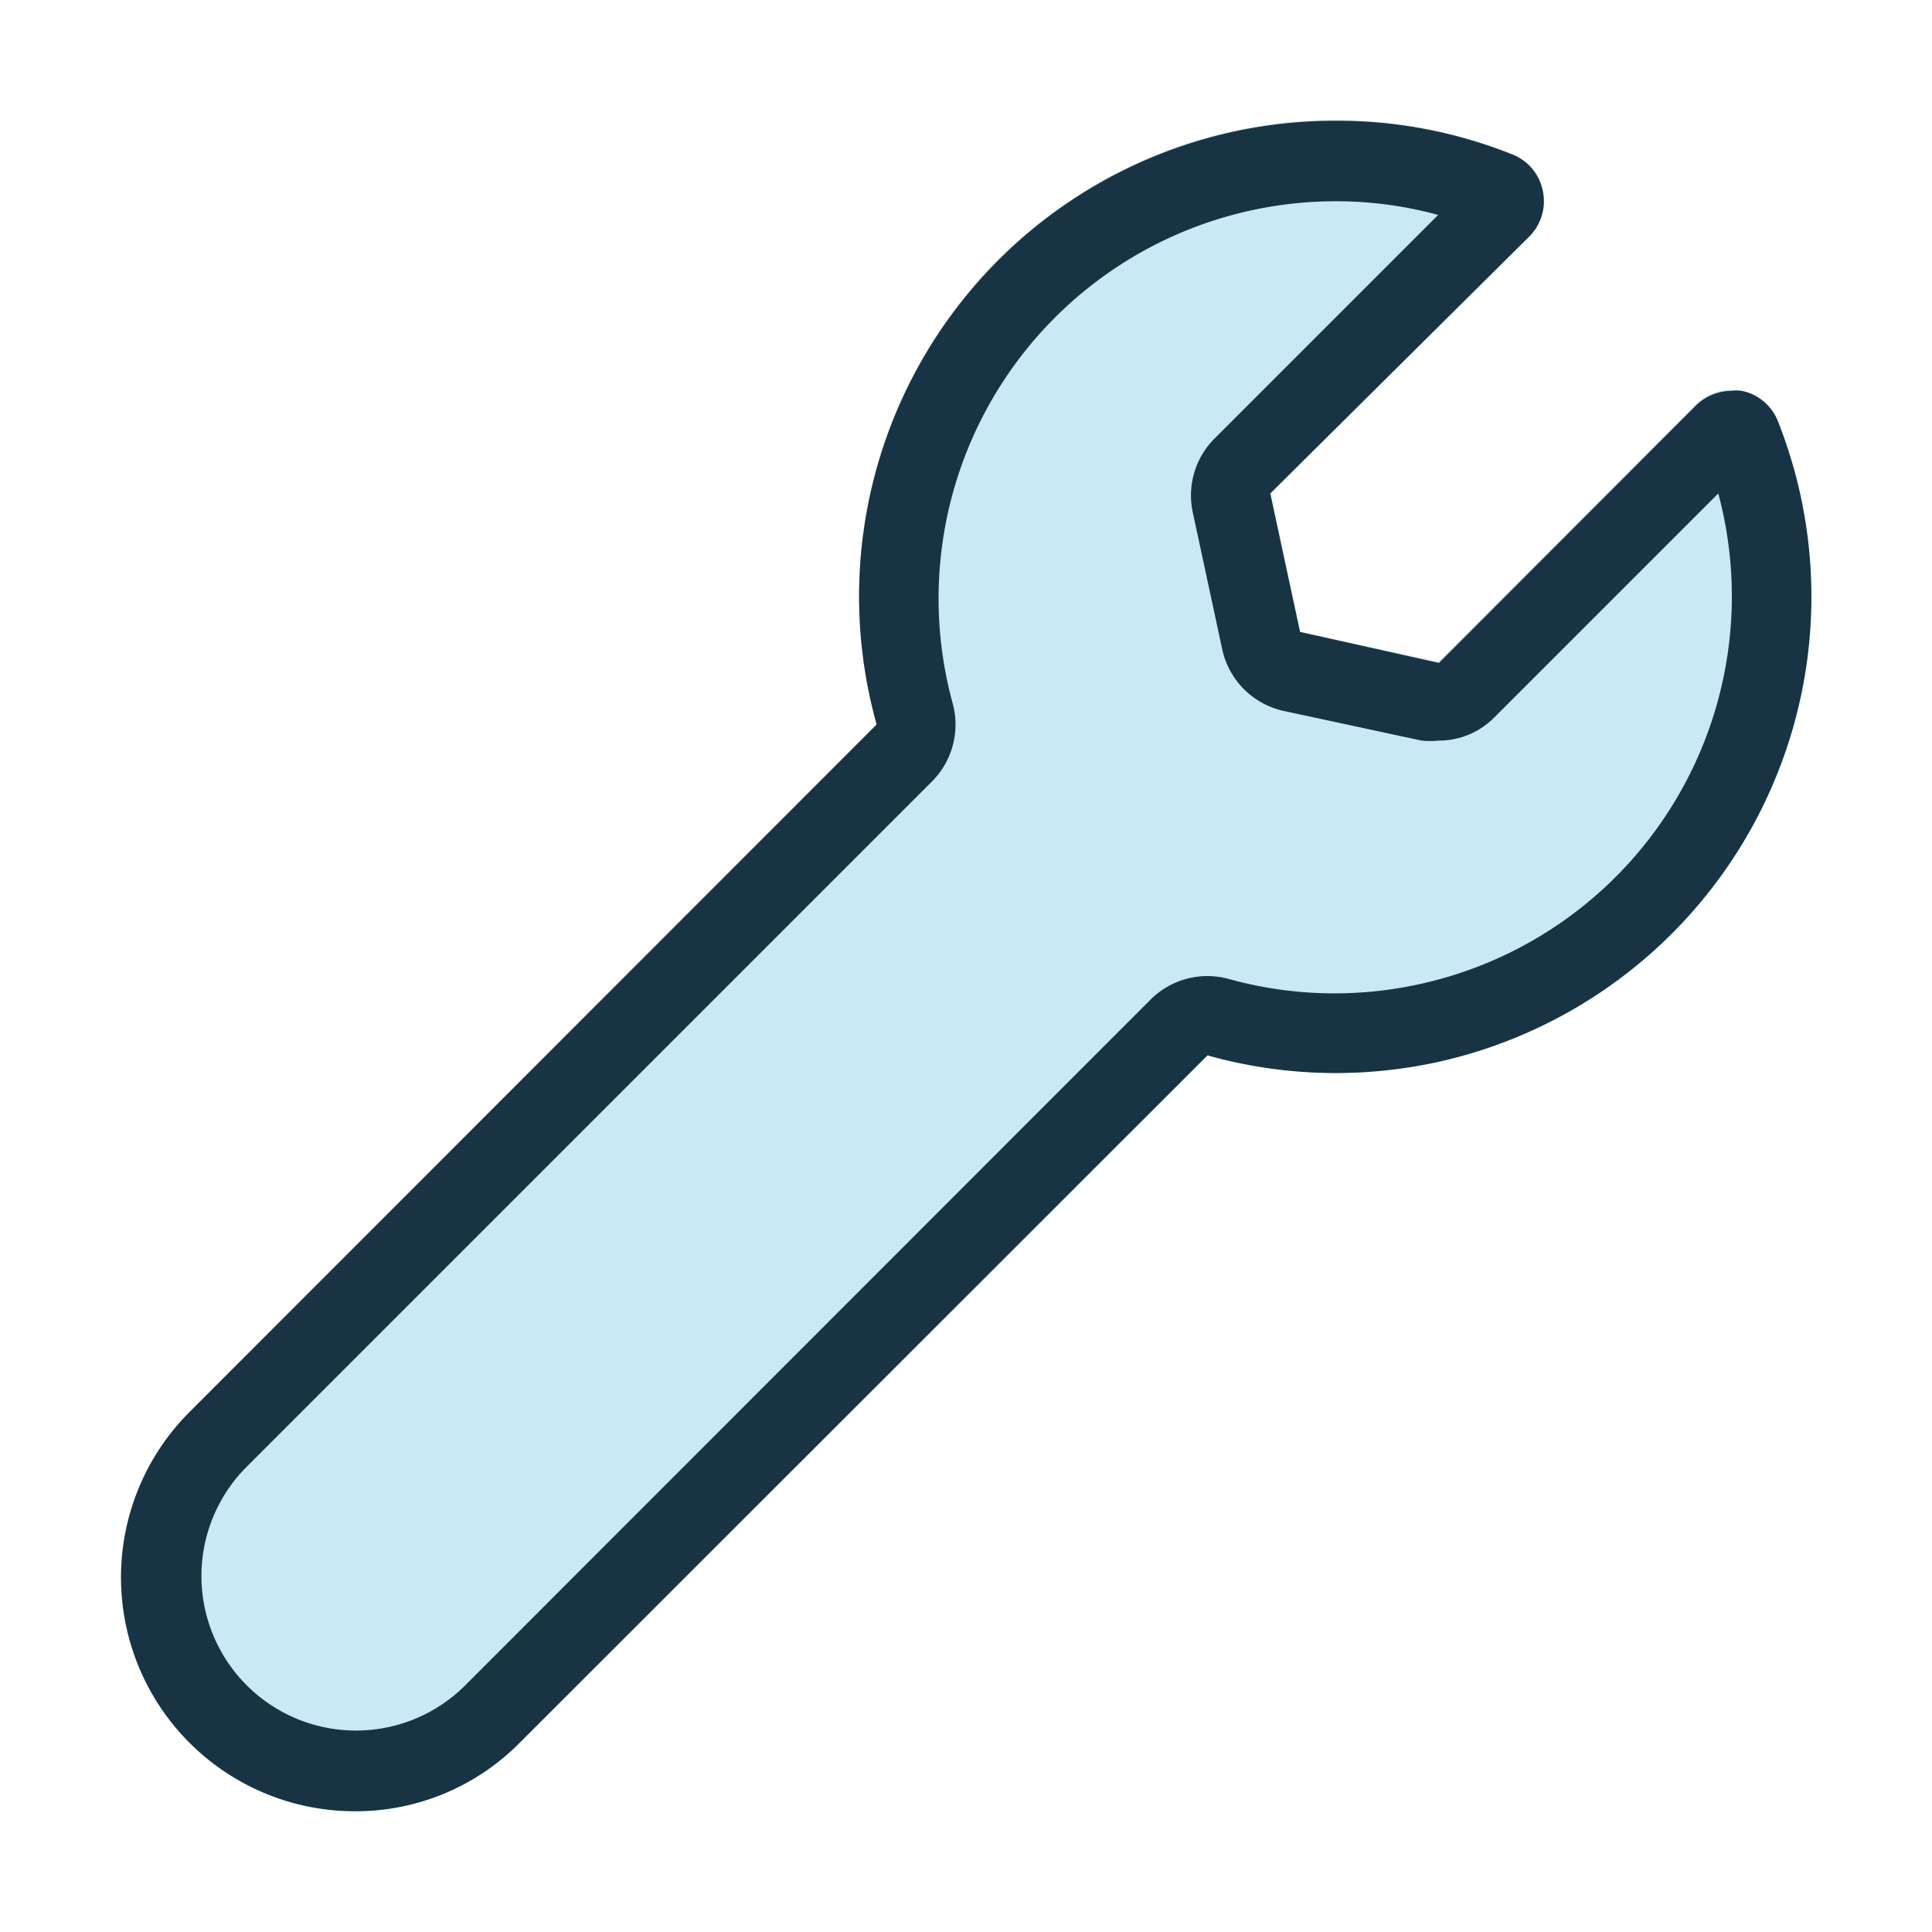
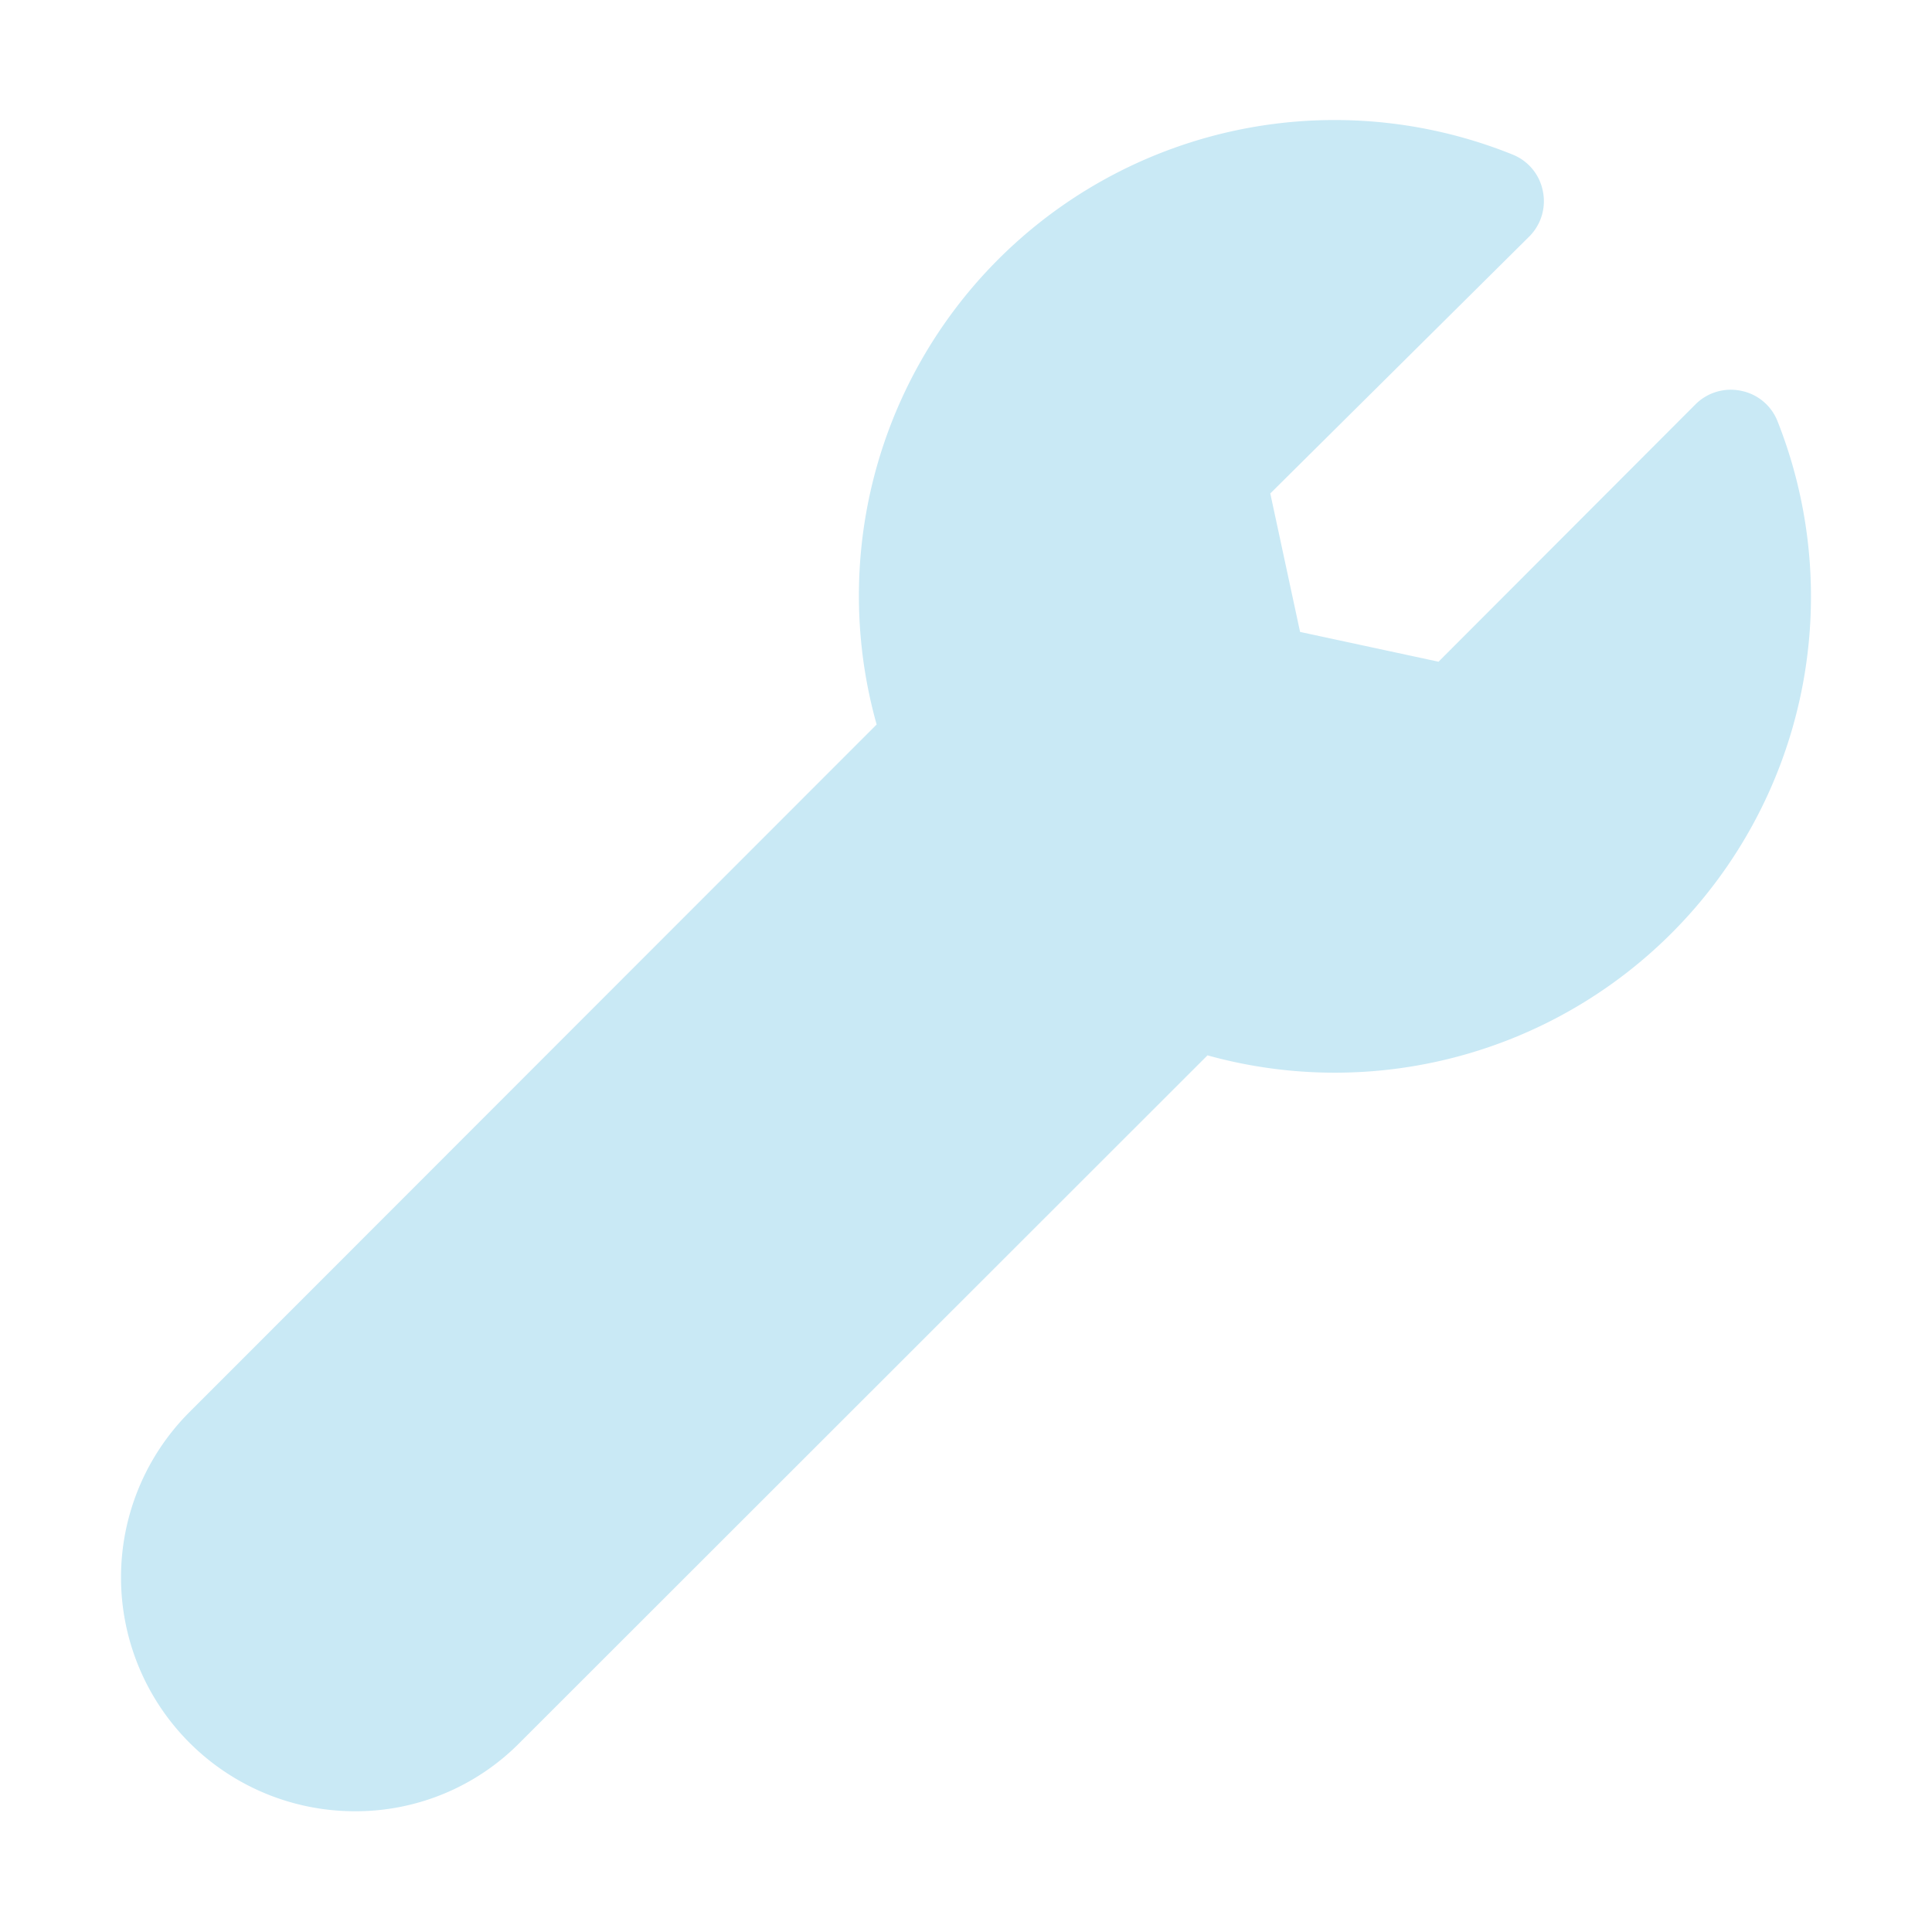
<svg xmlns="http://www.w3.org/2000/svg" viewBox="0 0 48 48">
  <title>cleaning-and-service</title>
  <path d="M44.16,10.46a1.23,1.23,0,0,0-.9-.75,1.24,1.24,0,0,0-1.13.33l-6.39,6.4L32.3,15.7l-.74-3.44L38,5.87a1.24,1.24,0,0,0,.33-1.13,1.23,1.23,0,0,0-.75-.9A11.82,11.82,0,0,0,21.78,18L4.7,35.09A5.81,5.81,0,0,0,8.81,45a5.73,5.73,0,0,0,4.1-1.7L30,26.22A11.83,11.83,0,0,0,44.16,10.46Z" fill="#c9e9f5" />
-   <path d="M33.17,5h0a9.57,9.57,0,0,1,2.56.34l-5.56,5.56a2,2,0,0,0-.54,1.81l.74,3.44a2,2,0,0,0,1.51,1.51l3.44.74a2,2,0,0,0,.42,0,1.94,1.94,0,0,0,1.39-.58l5.56-5.56a9.86,9.86,0,0,1-7.42,12.19,9.83,9.83,0,0,1-4.75-.13,2,2,0,0,0-.53-.07,2,2,0,0,0-1.39.57L11.52,41.91a3.84,3.84,0,0,1-5.43-5.43L23.17,19.4a2,2,0,0,0,.5-1.92A9.87,9.87,0,0,1,33.17,5m10.36,6.47h0M33.17,3A11.82,11.82,0,0,0,21.78,18L4.7,35.09A5.81,5.81,0,0,0,8.81,45a5.73,5.73,0,0,0,4.1-1.7L30,26.22a11.79,11.79,0,0,0,3.18.44,11.93,11.93,0,0,0,2.52-.27,11.84,11.84,0,0,0,8.47-15.93,1.23,1.23,0,0,0-.9-.75,1,1,0,0,0-.25,0,1.28,1.28,0,0,0-.88.36l-6.39,6.4L32.3,15.7l-.74-3.44L38,5.87a1.24,1.24,0,0,0,.33-1.13,1.23,1.23,0,0,0-.75-.9A11.7,11.7,0,0,0,33.17,3Z" fill="#183343" />
</svg>